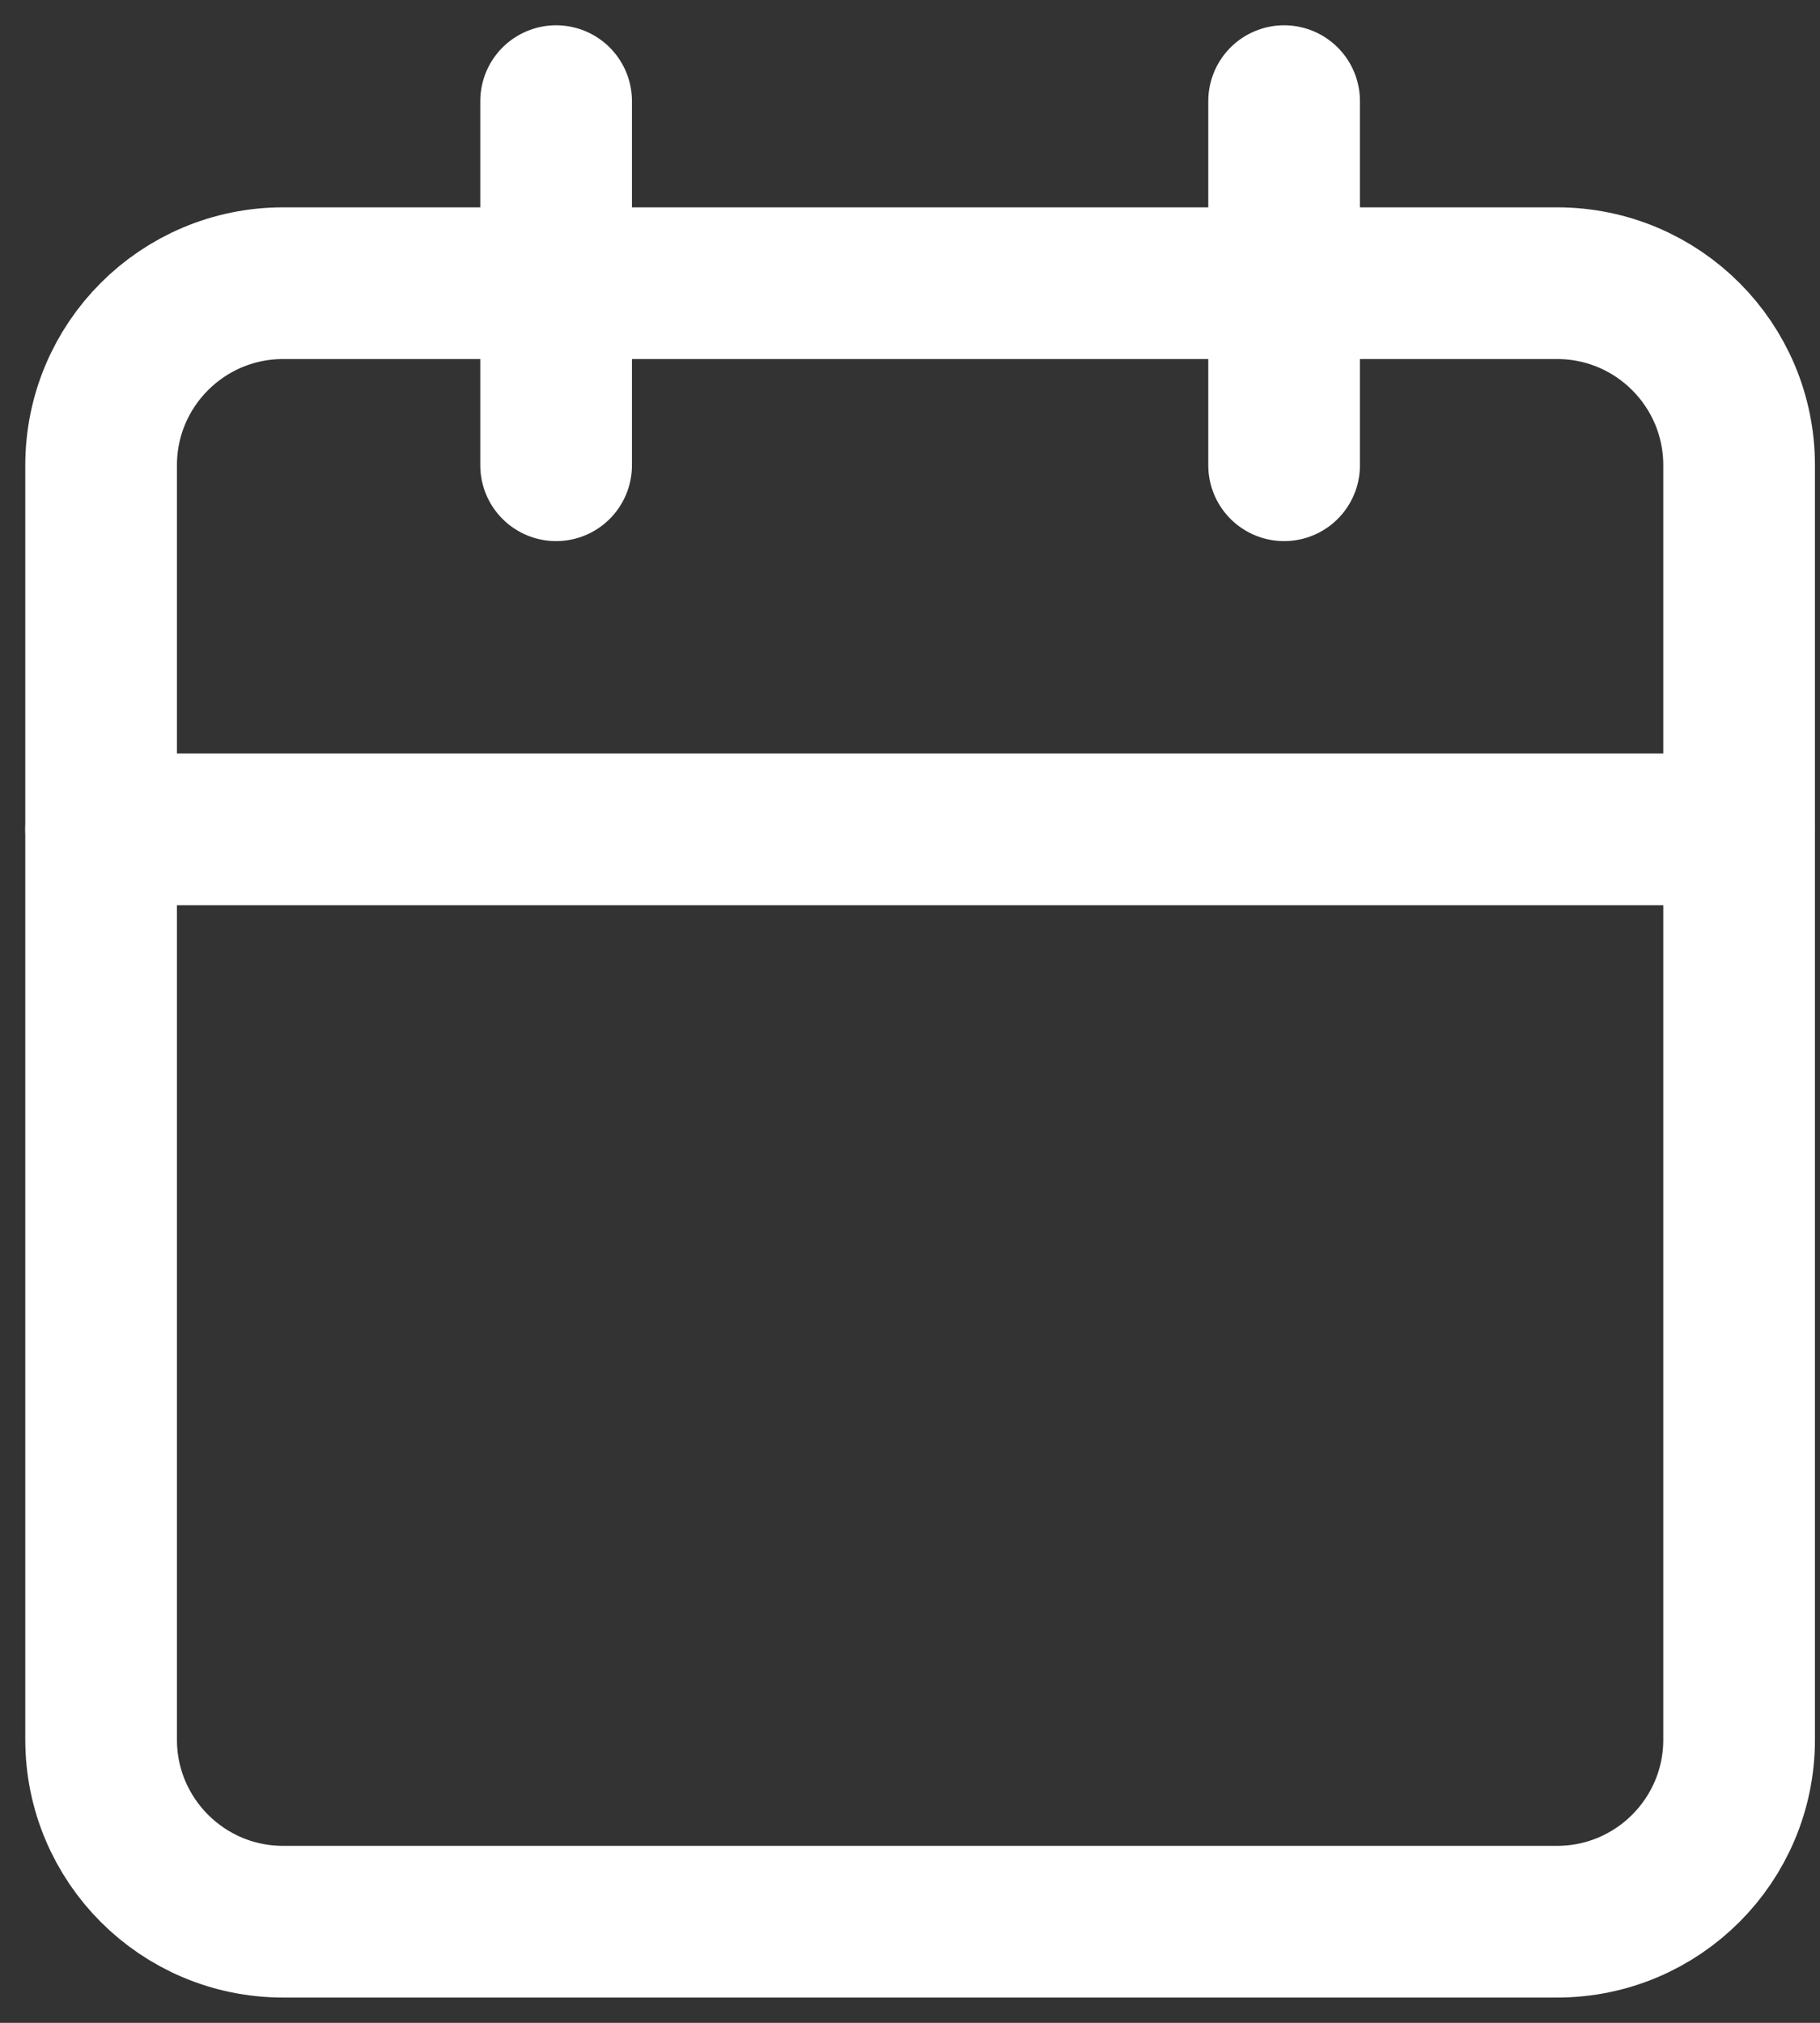
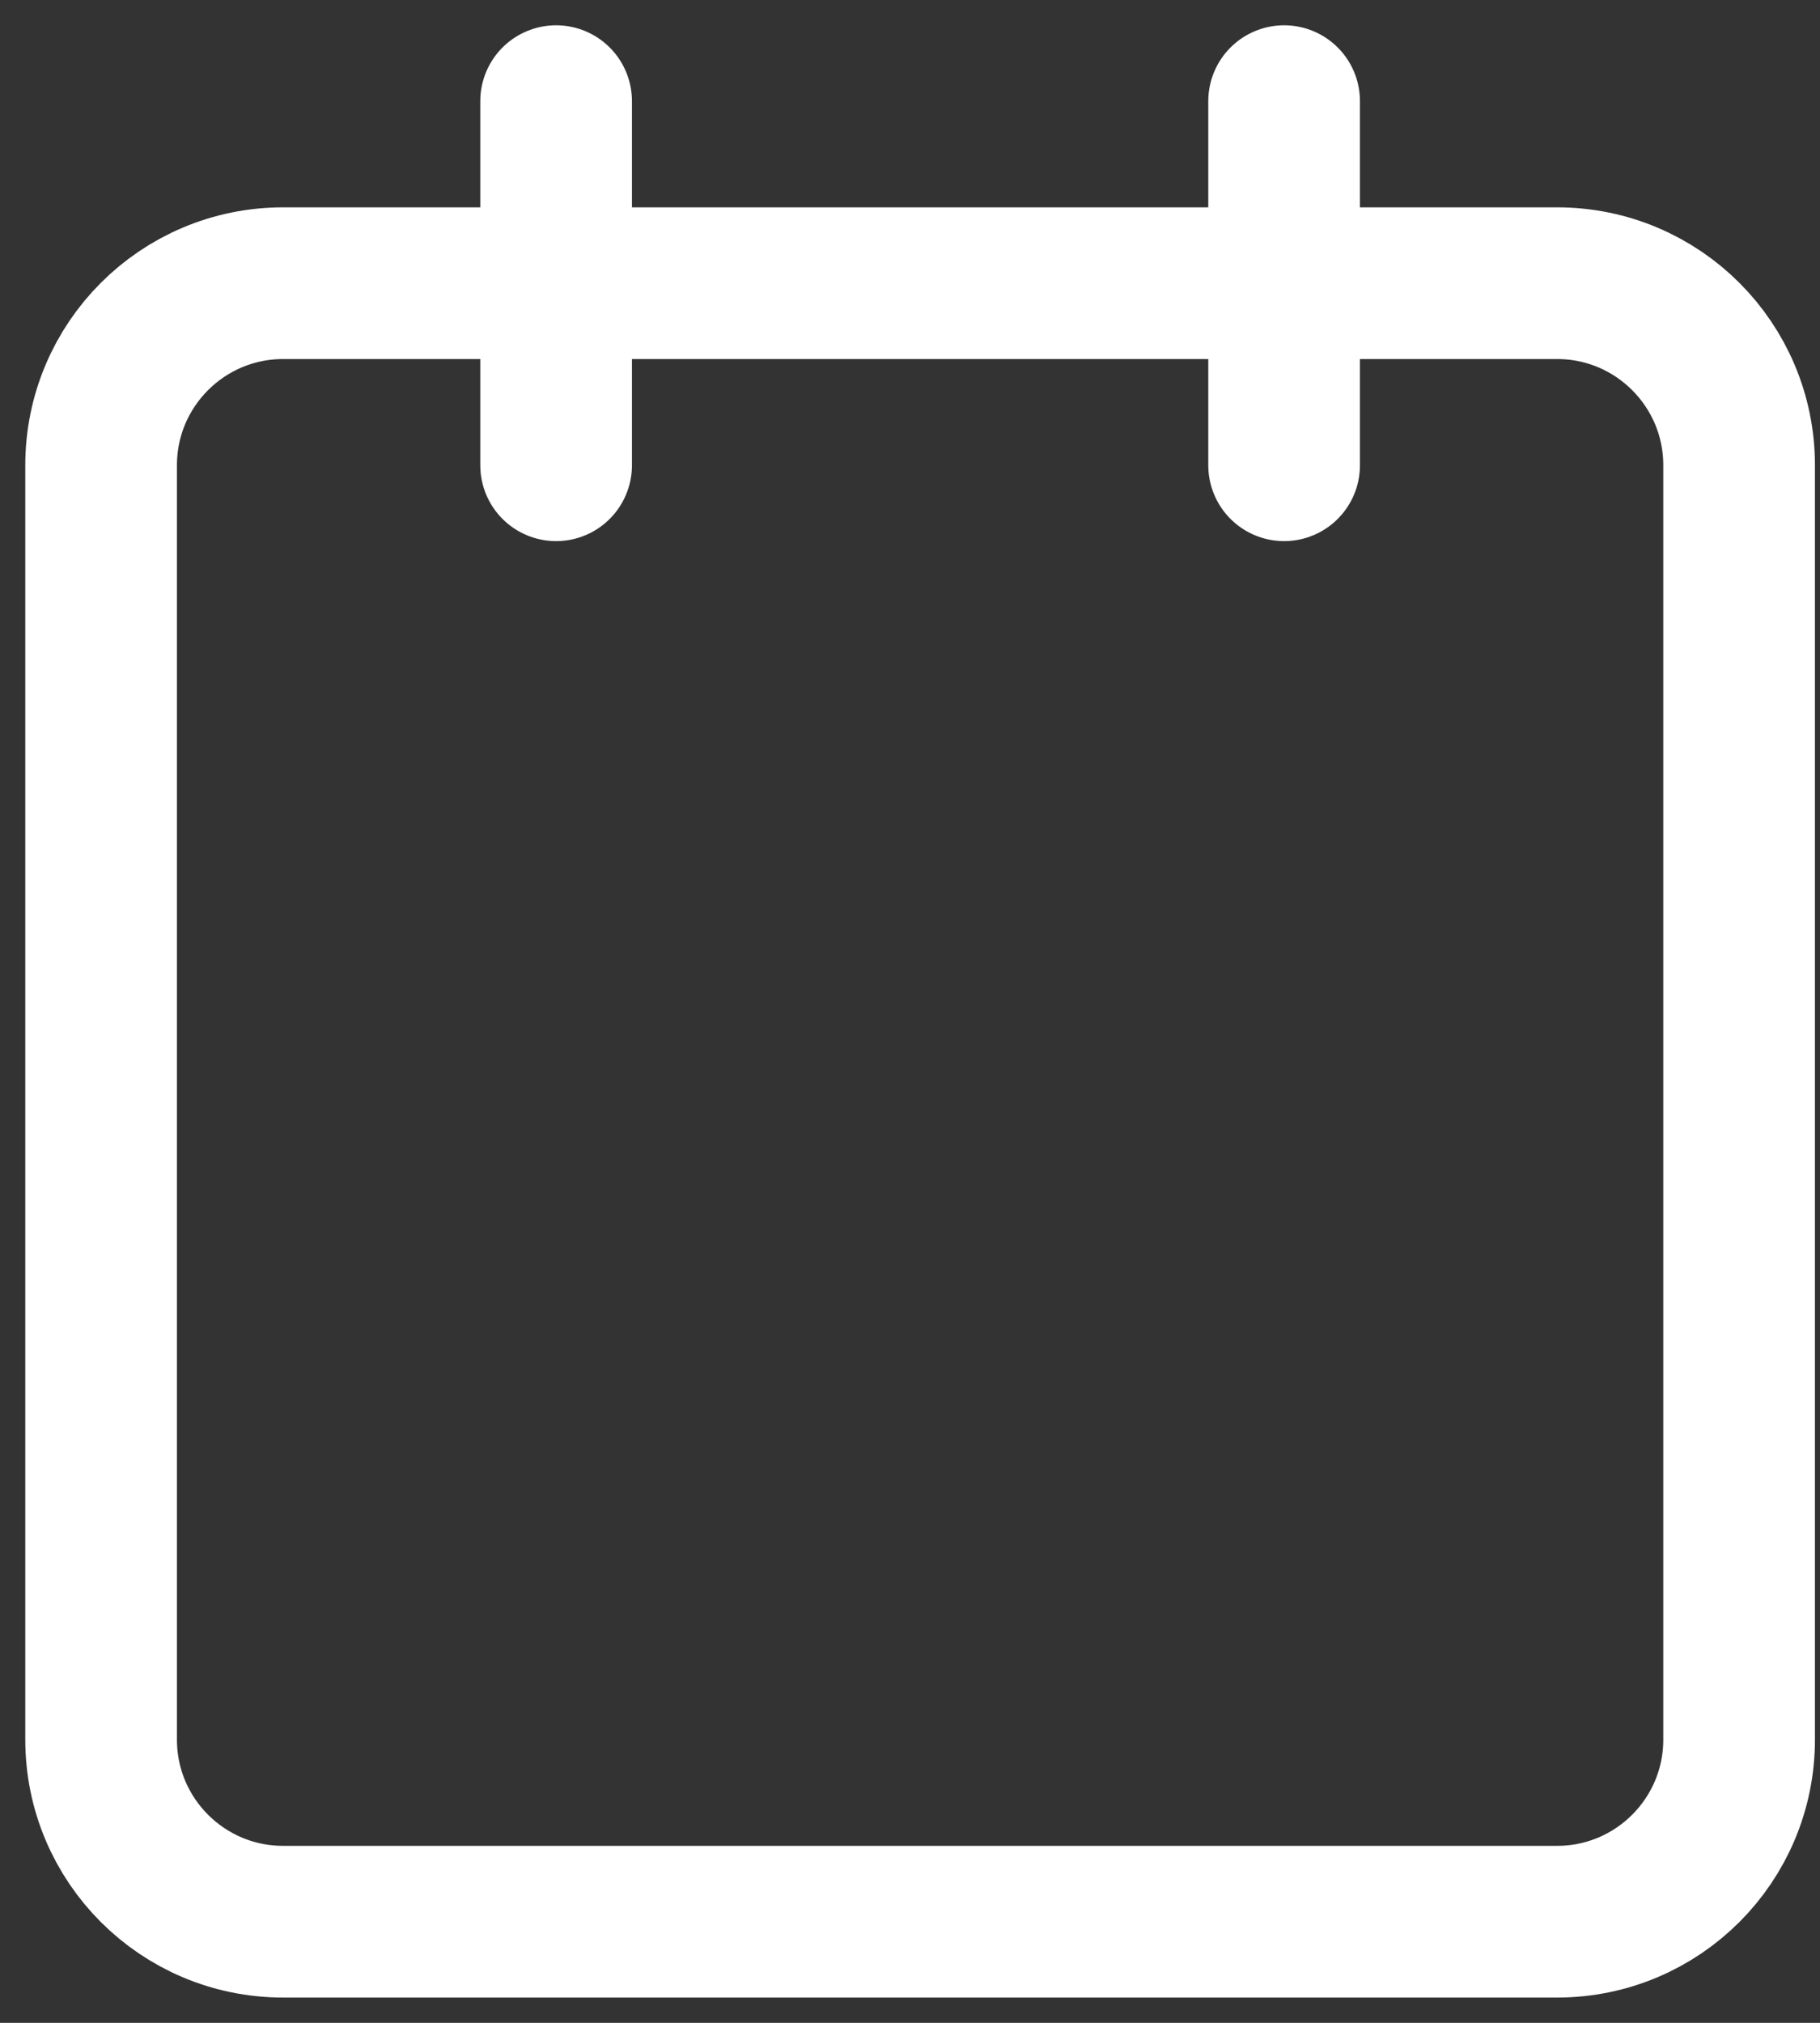
<svg xmlns="http://www.w3.org/2000/svg" width="36" height="40" viewBox="0 0 36 40" fill="none">
  <rect x="0" y="0" width="36" height="40" fill="#333333" stroke="none" />
  <path d="M30.8 5.6H5.6C3.612 5.6 2 7.212 2 9.2V34.4C2 36.388 3.612 38 5.6 38H30.8C32.788 38 34.4 36.388 34.4 34.4V9.2C34.4 7.212 32.788 5.6 30.8 5.6Z" stroke="white" stroke-width="3" stroke-linecap="round" stroke-linejoin="round" />
  <path d="M25.4 2V9.2" stroke="white" stroke-width="3" stroke-linecap="round" stroke-linejoin="round" />
  <path d="M11 2V9.2" stroke="white" stroke-width="3" stroke-linecap="round" stroke-linejoin="round" />
-   <path d="M2 16.4H34.4" stroke="white" stroke-width="3" stroke-linecap="round" stroke-linejoin="round" />
</svg>